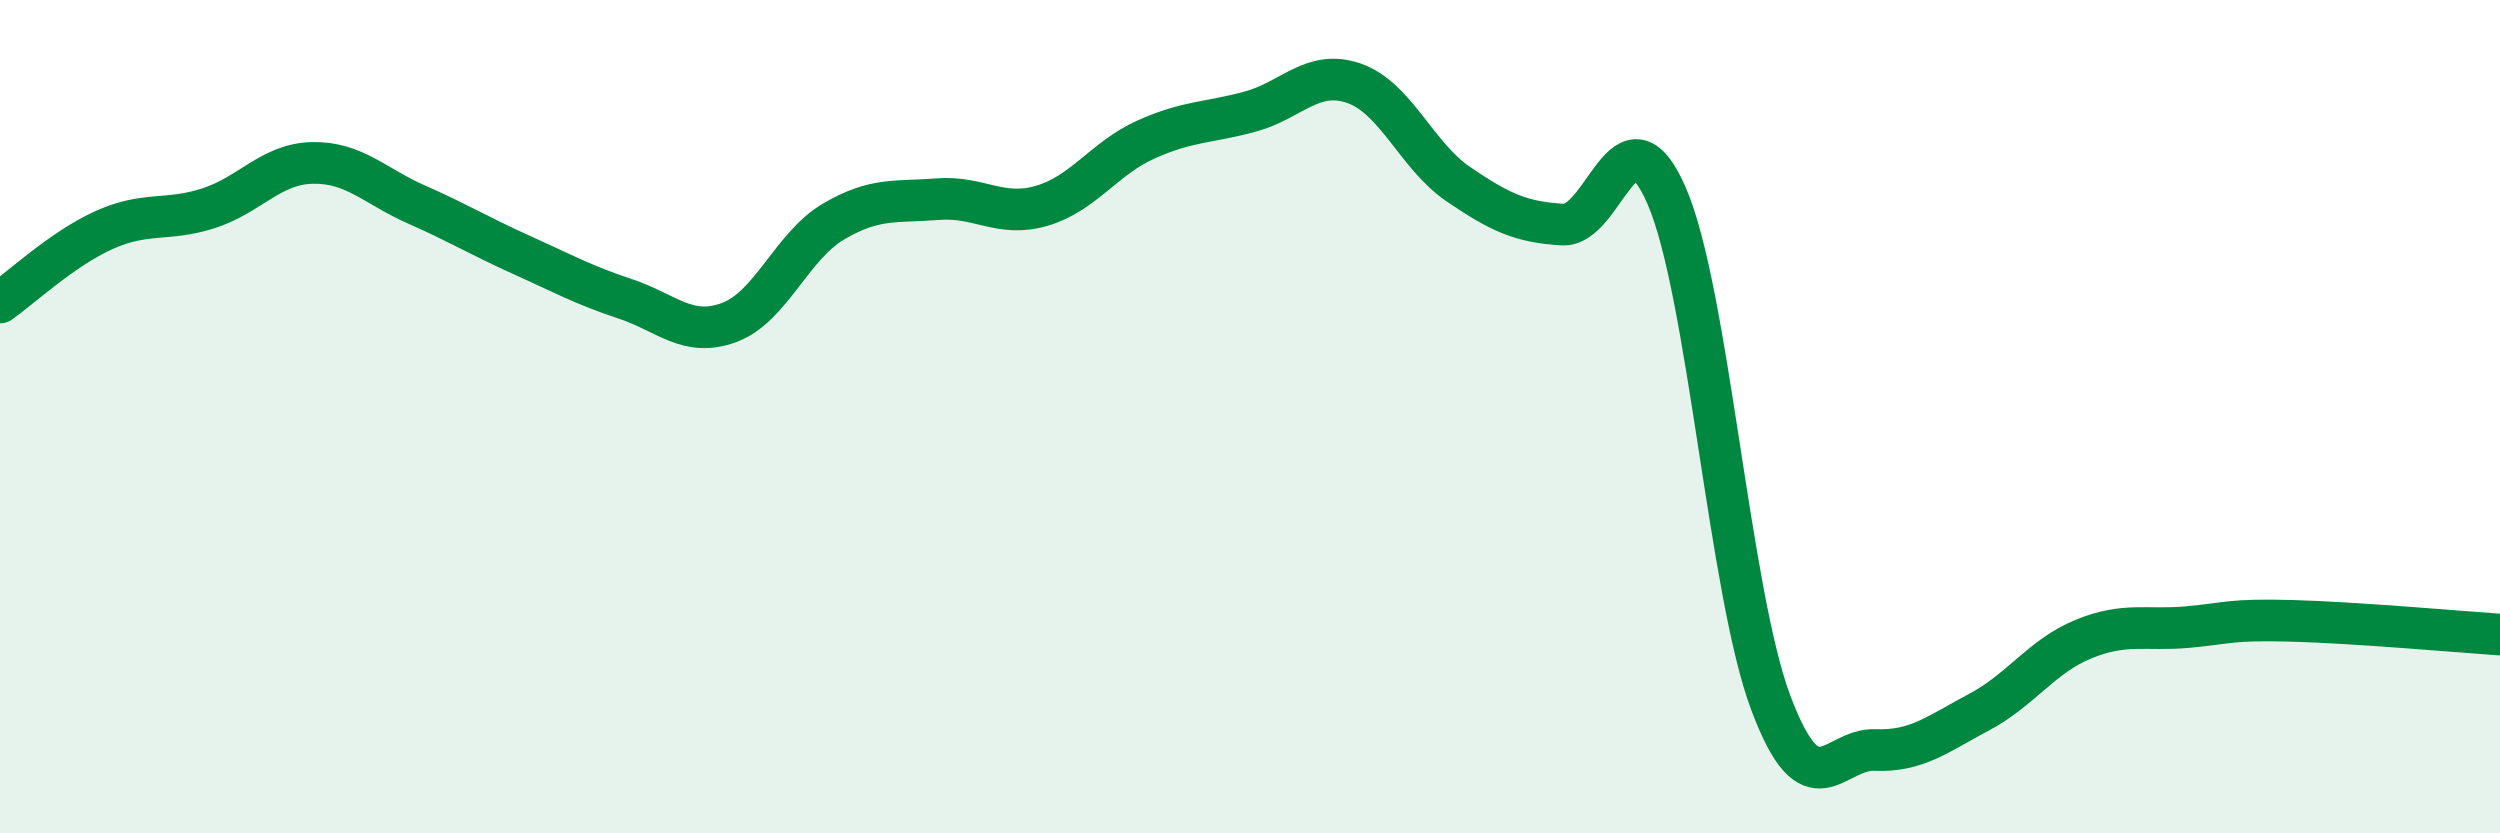
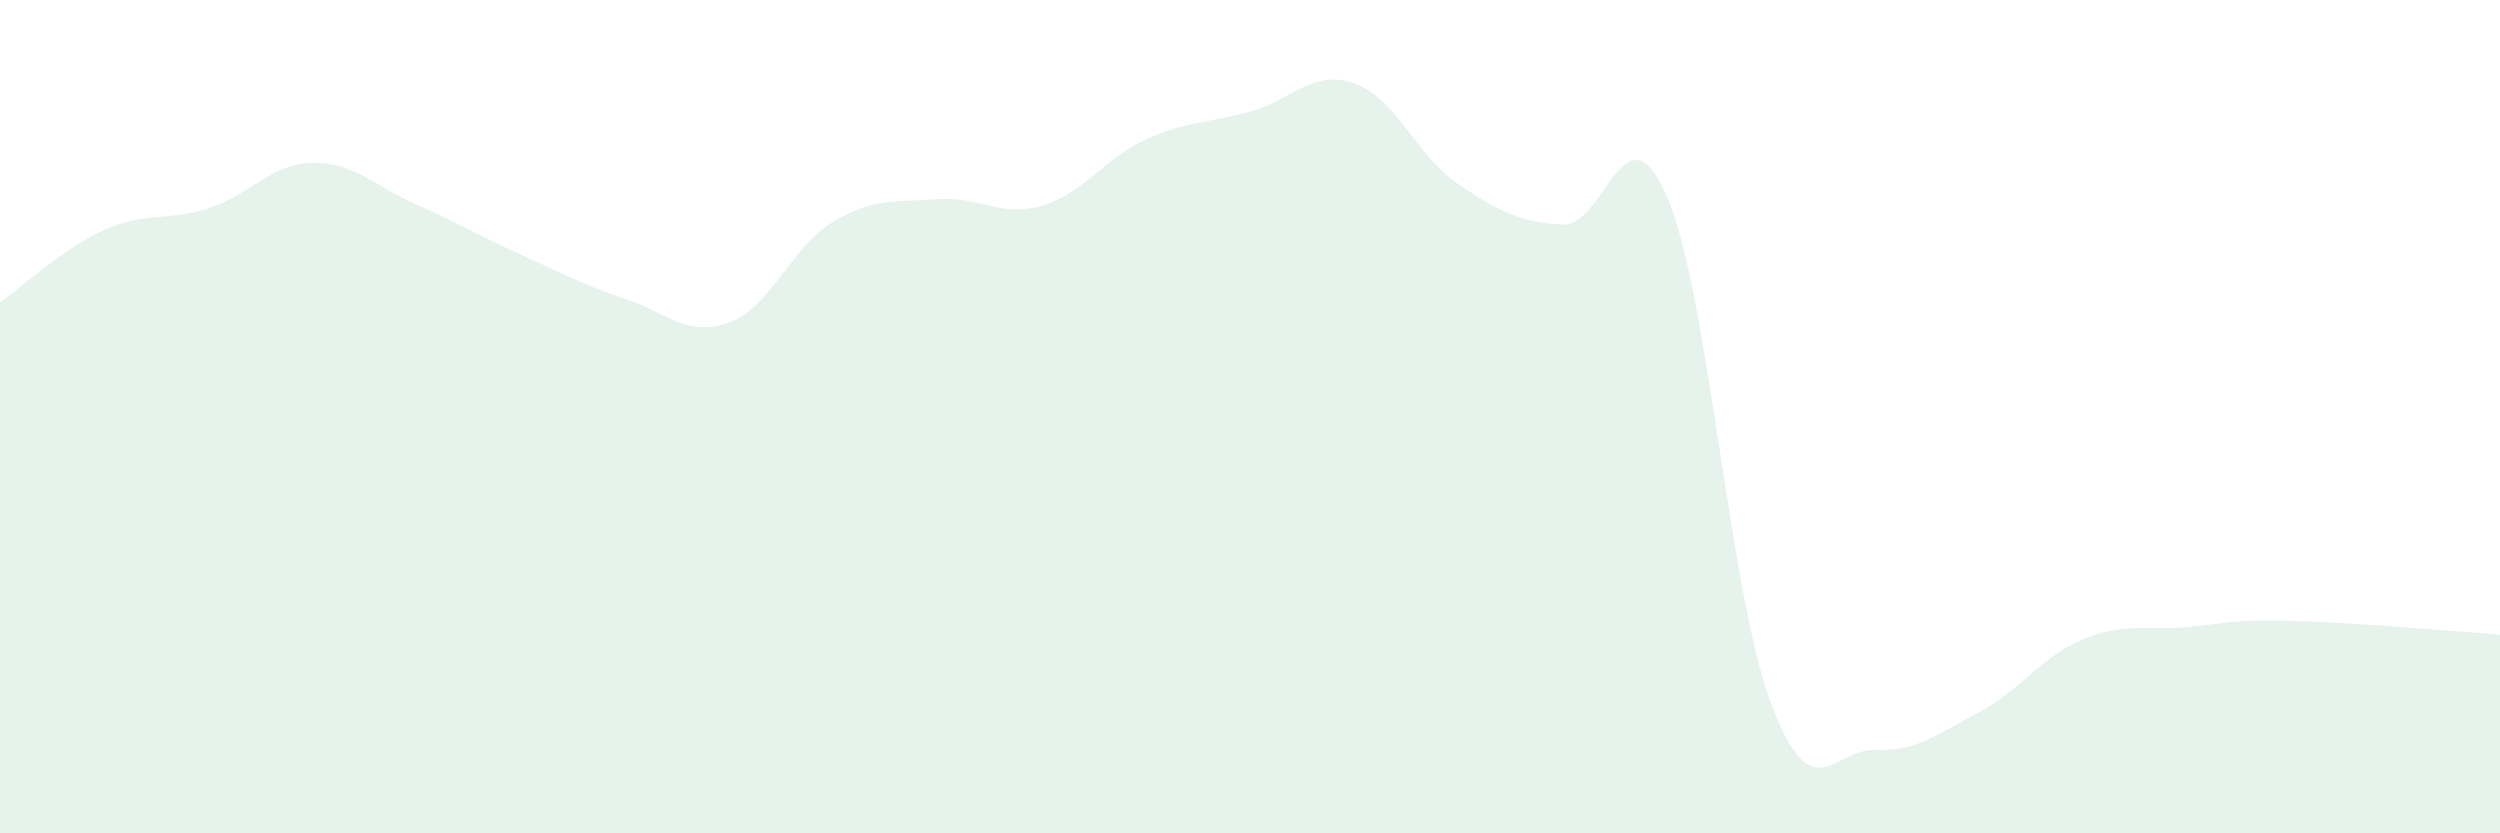
<svg xmlns="http://www.w3.org/2000/svg" width="60" height="20" viewBox="0 0 60 20">
  <path d="M 0,7.26 C 0.5,6.91 1.5,5.97 2.5,5.52 C 3.5,5.07 4,5.32 5,5 C 6,4.68 6.5,3.93 7.5,3.91 C 8.5,3.89 9,4.47 10,4.91 C 11,5.35 11.5,5.66 12.5,6.11 C 13.5,6.56 14,6.84 15,7.17 C 16,7.5 16.5,8.11 17.5,7.74 C 18.5,7.37 19,5.91 20,5.32 C 21,4.73 21.5,4.86 22.5,4.78 C 23.5,4.7 24,5.23 25,4.94 C 26,4.65 26.5,3.8 27.5,3.35 C 28.5,2.9 29,2.95 30,2.68 C 31,2.41 31.5,1.65 32.5,2 C 33.5,2.35 34,3.74 35,4.42 C 36,5.1 36.5,5.33 37.5,5.39 C 38.5,5.45 39,2.4 40,4.7 C 41,7 41.5,14.21 42.5,16.87 C 43.5,19.53 44,17.96 45,18 C 46,18.04 46.5,17.62 47.5,17.09 C 48.5,16.56 49,15.75 50,15.34 C 51,14.93 51.5,15.14 52.5,15.05 C 53.5,14.96 53.5,14.86 55,14.9 C 56.5,14.94 59,15.16 60,15.23L60 20L0 20Z" fill="#008740" opacity="0.1" stroke-linecap="round" stroke-linejoin="round" />
-   <path d="M 0,7.26 C 0.5,6.91 1.5,5.97 2.5,5.52 C 3.5,5.07 4,5.32 5,5 C 6,4.68 6.5,3.93 7.5,3.91 C 8.5,3.89 9,4.47 10,4.91 C 11,5.35 11.5,5.66 12.5,6.11 C 13.5,6.56 14,6.84 15,7.17 C 16,7.5 16.5,8.11 17.5,7.74 C 18.5,7.37 19,5.91 20,5.32 C 21,4.73 21.5,4.86 22.5,4.78 C 23.5,4.7 24,5.23 25,4.94 C 26,4.65 26.5,3.8 27.5,3.35 C 28.5,2.9 29,2.95 30,2.68 C 31,2.41 31.5,1.65 32.5,2 C 33.5,2.35 34,3.74 35,4.42 C 36,5.1 36.5,5.33 37.5,5.39 C 38.5,5.45 39,2.4 40,4.7 C 41,7 41.5,14.21 42.5,16.87 C 43.5,19.53 44,17.96 45,18 C 46,18.04 46.5,17.62 47.5,17.09 C 48.5,16.56 49,15.75 50,15.34 C 51,14.93 51.5,15.14 52.5,15.05 C 53.5,14.96 53.5,14.86 55,14.9 C 56.5,14.94 59,15.16 60,15.23" stroke="#008740" stroke-width="1" fill="none" stroke-linecap="round" stroke-linejoin="round" />
</svg>